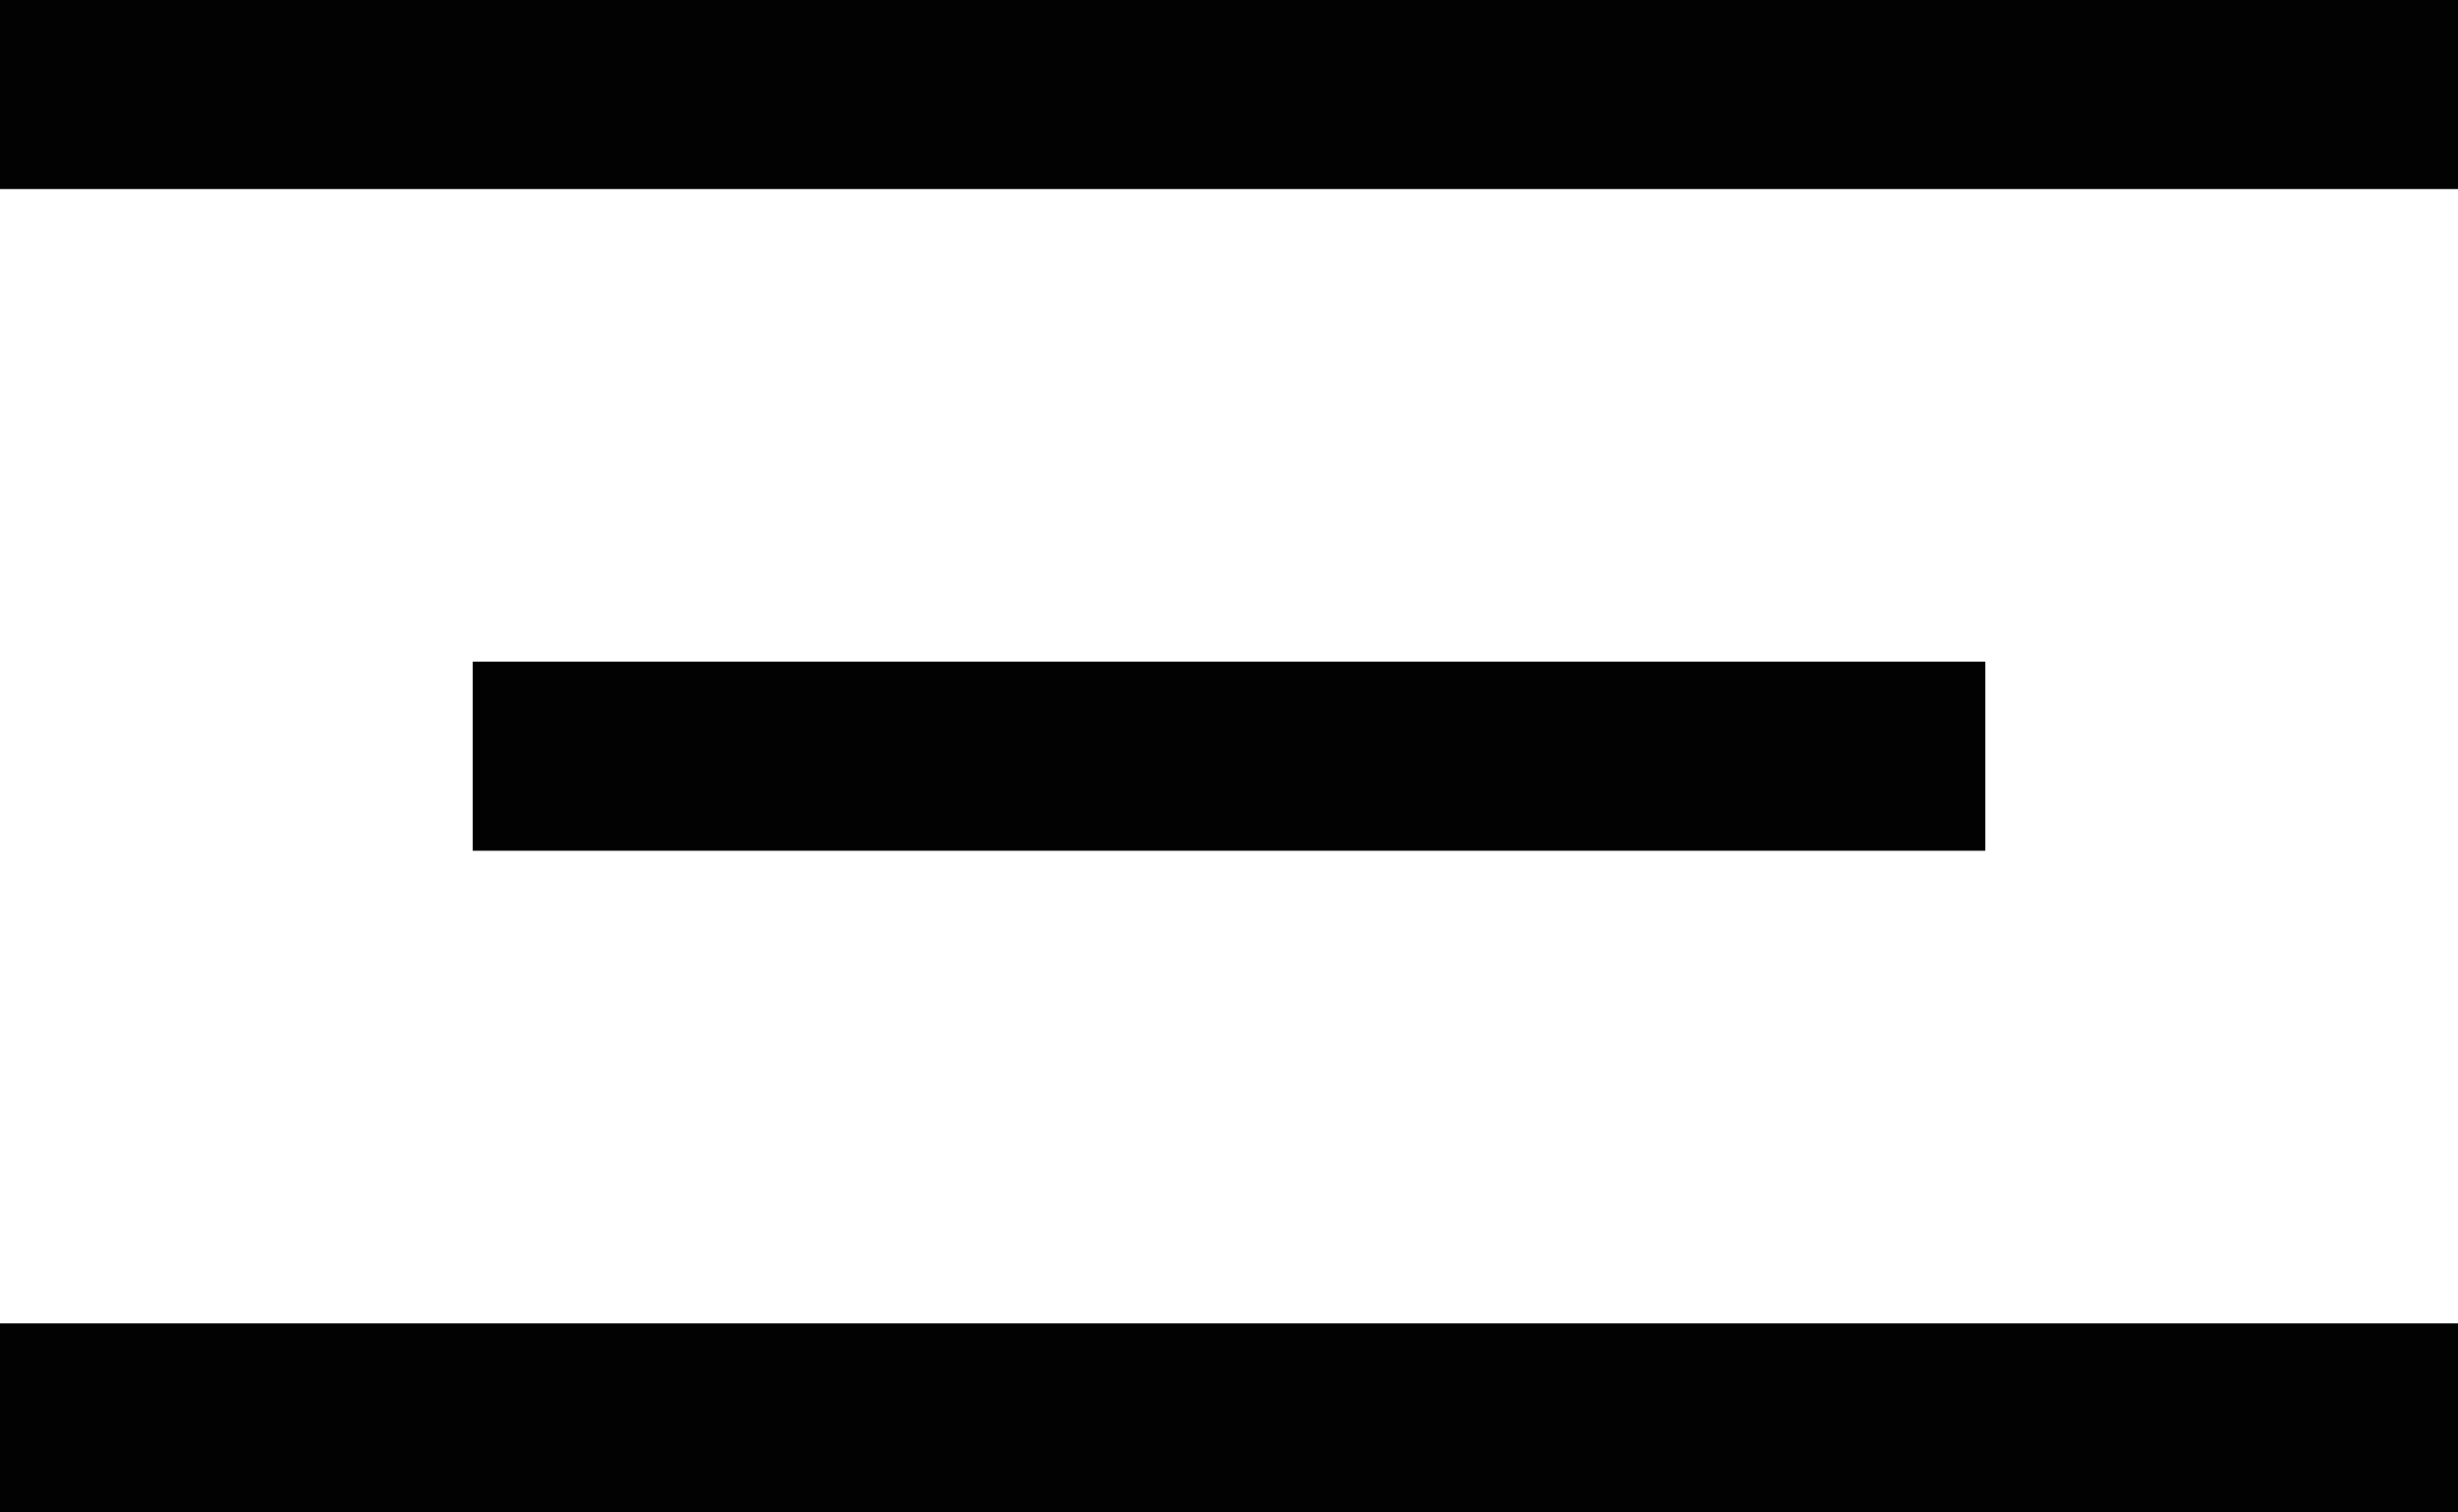
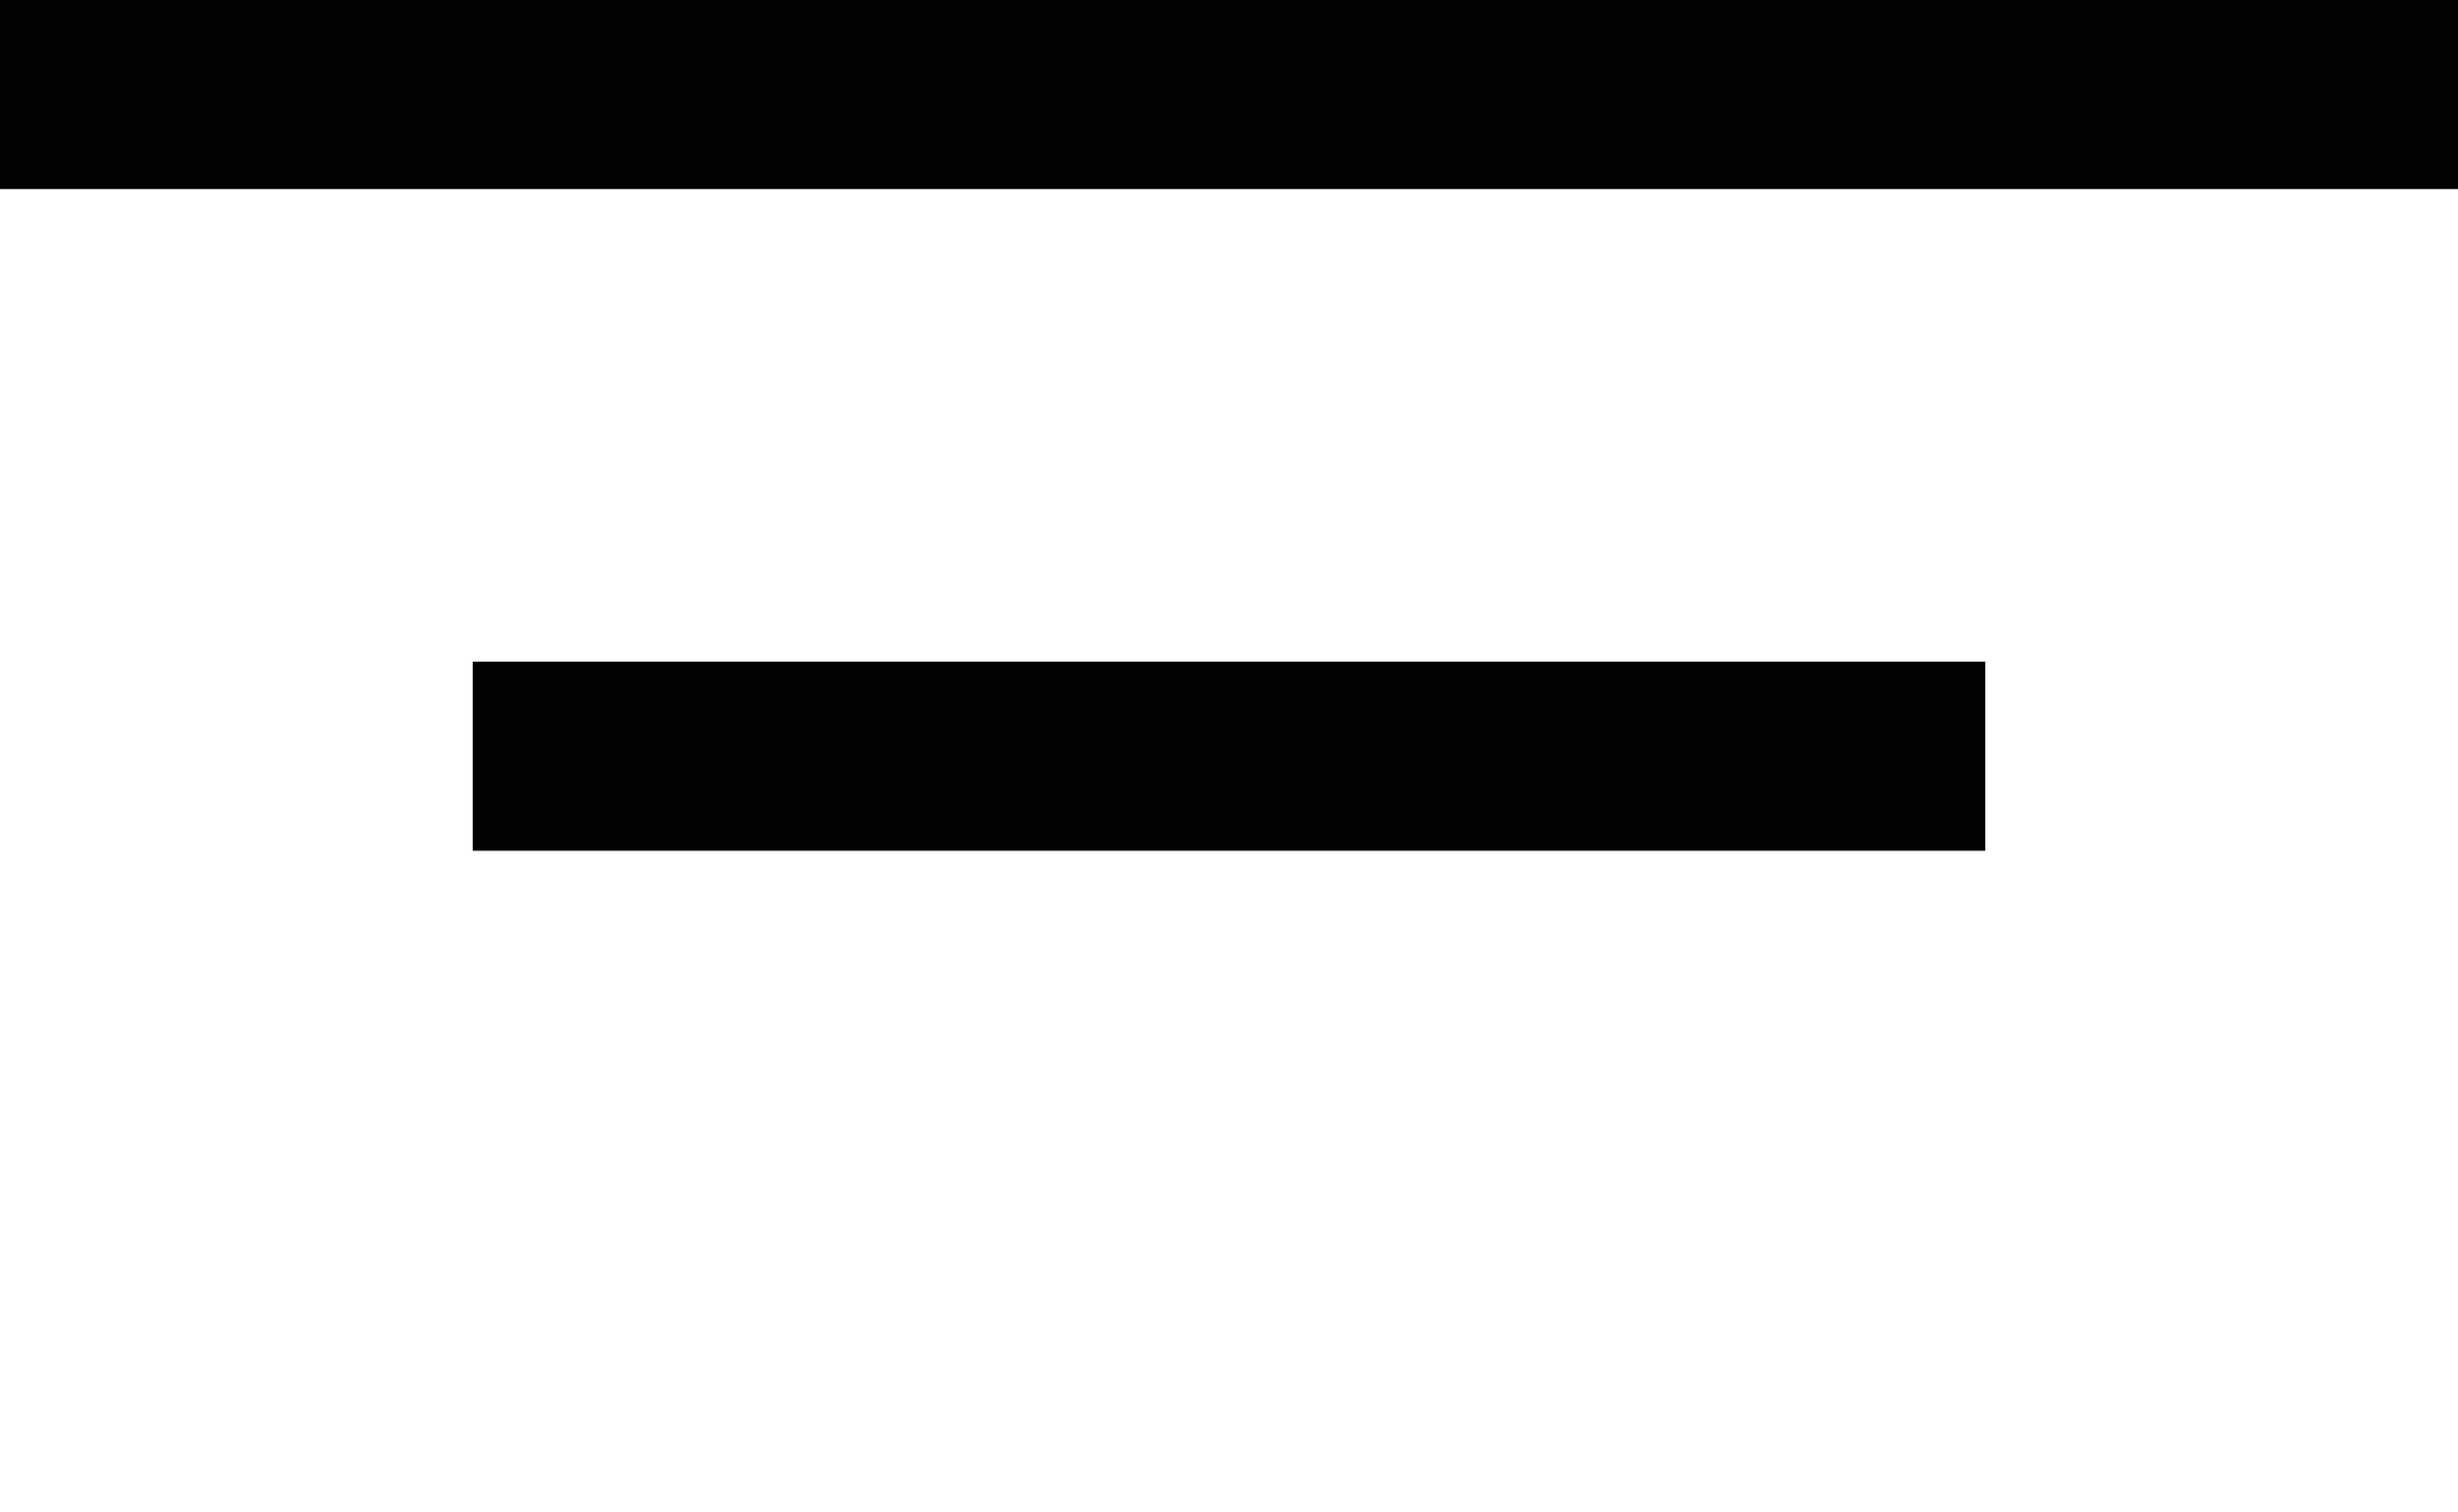
<svg xmlns="http://www.w3.org/2000/svg" version="1.1" id="Слой_1" x="0px" y="0px" viewBox="0 0 26 16" style="enable-background:new 0 0 26 16;" xml:space="preserve">
  <style type="text/css"> .st0{fill:#020203;} </style>
  <rect class="st0" width="26" height="2" />
-   <rect y="14" class="st0" width="26" height="2" />
  <rect x="5" y="7" class="st0" width="16" height="2" />
</svg>